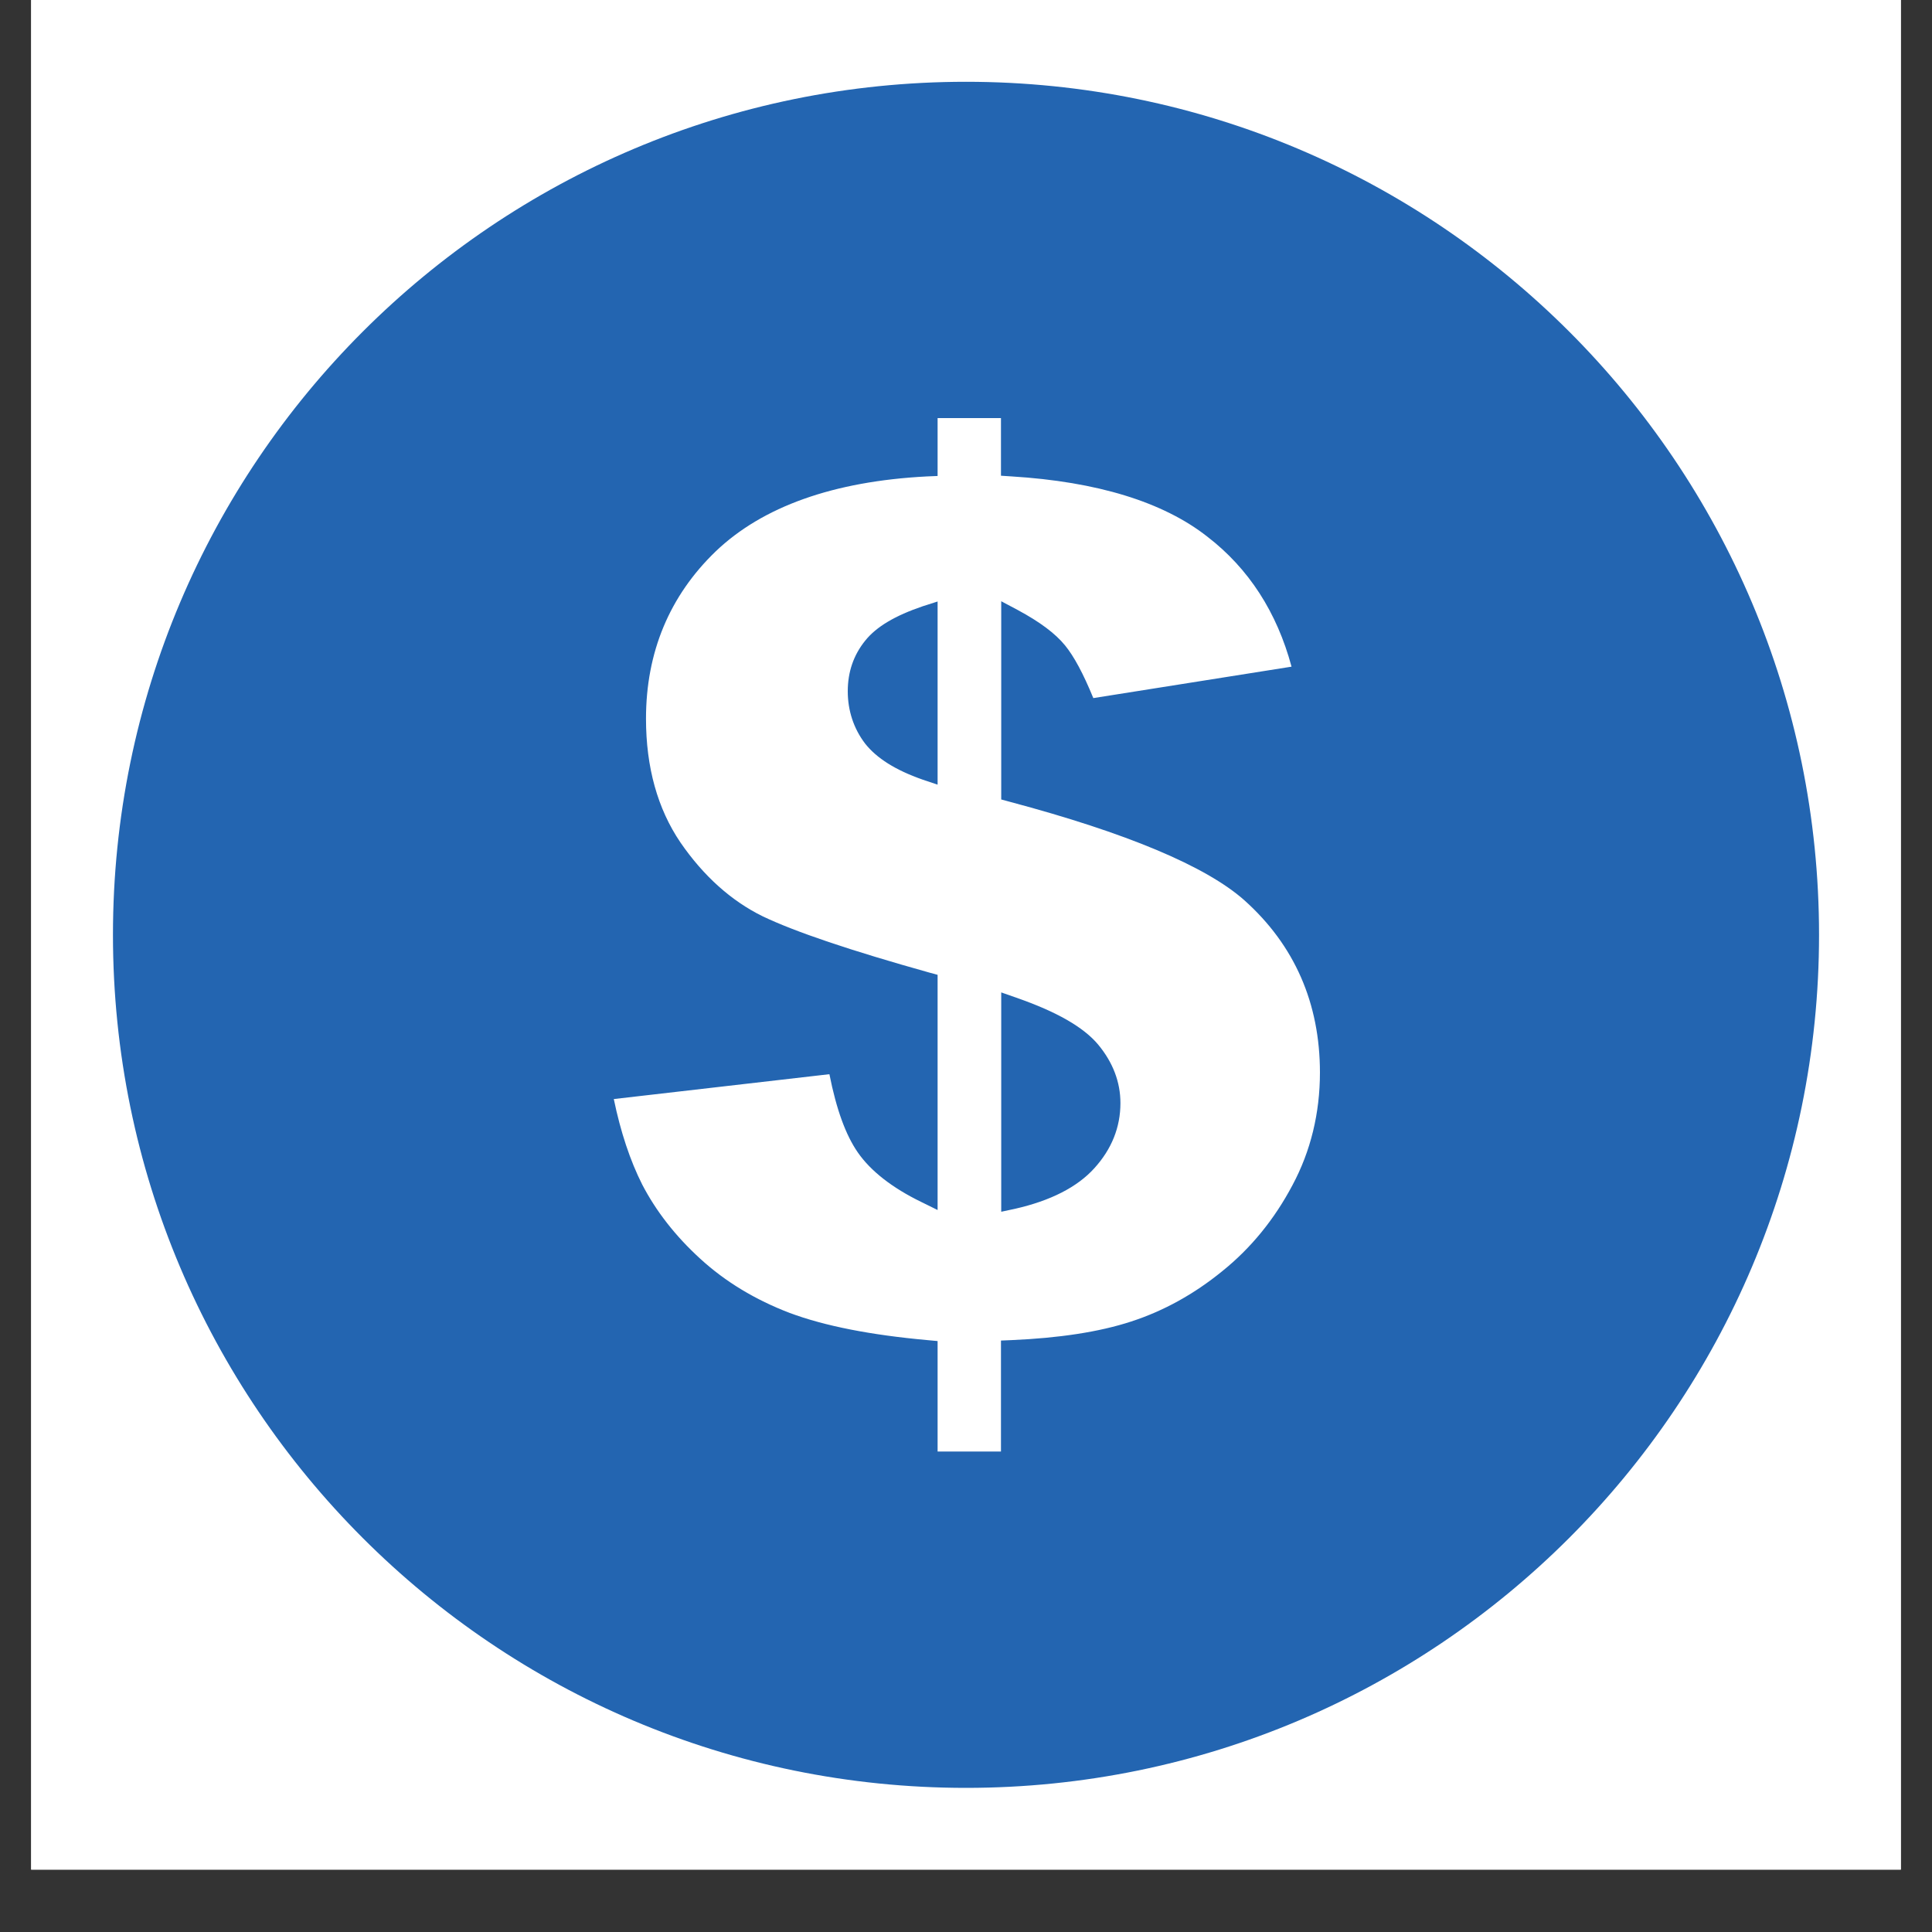
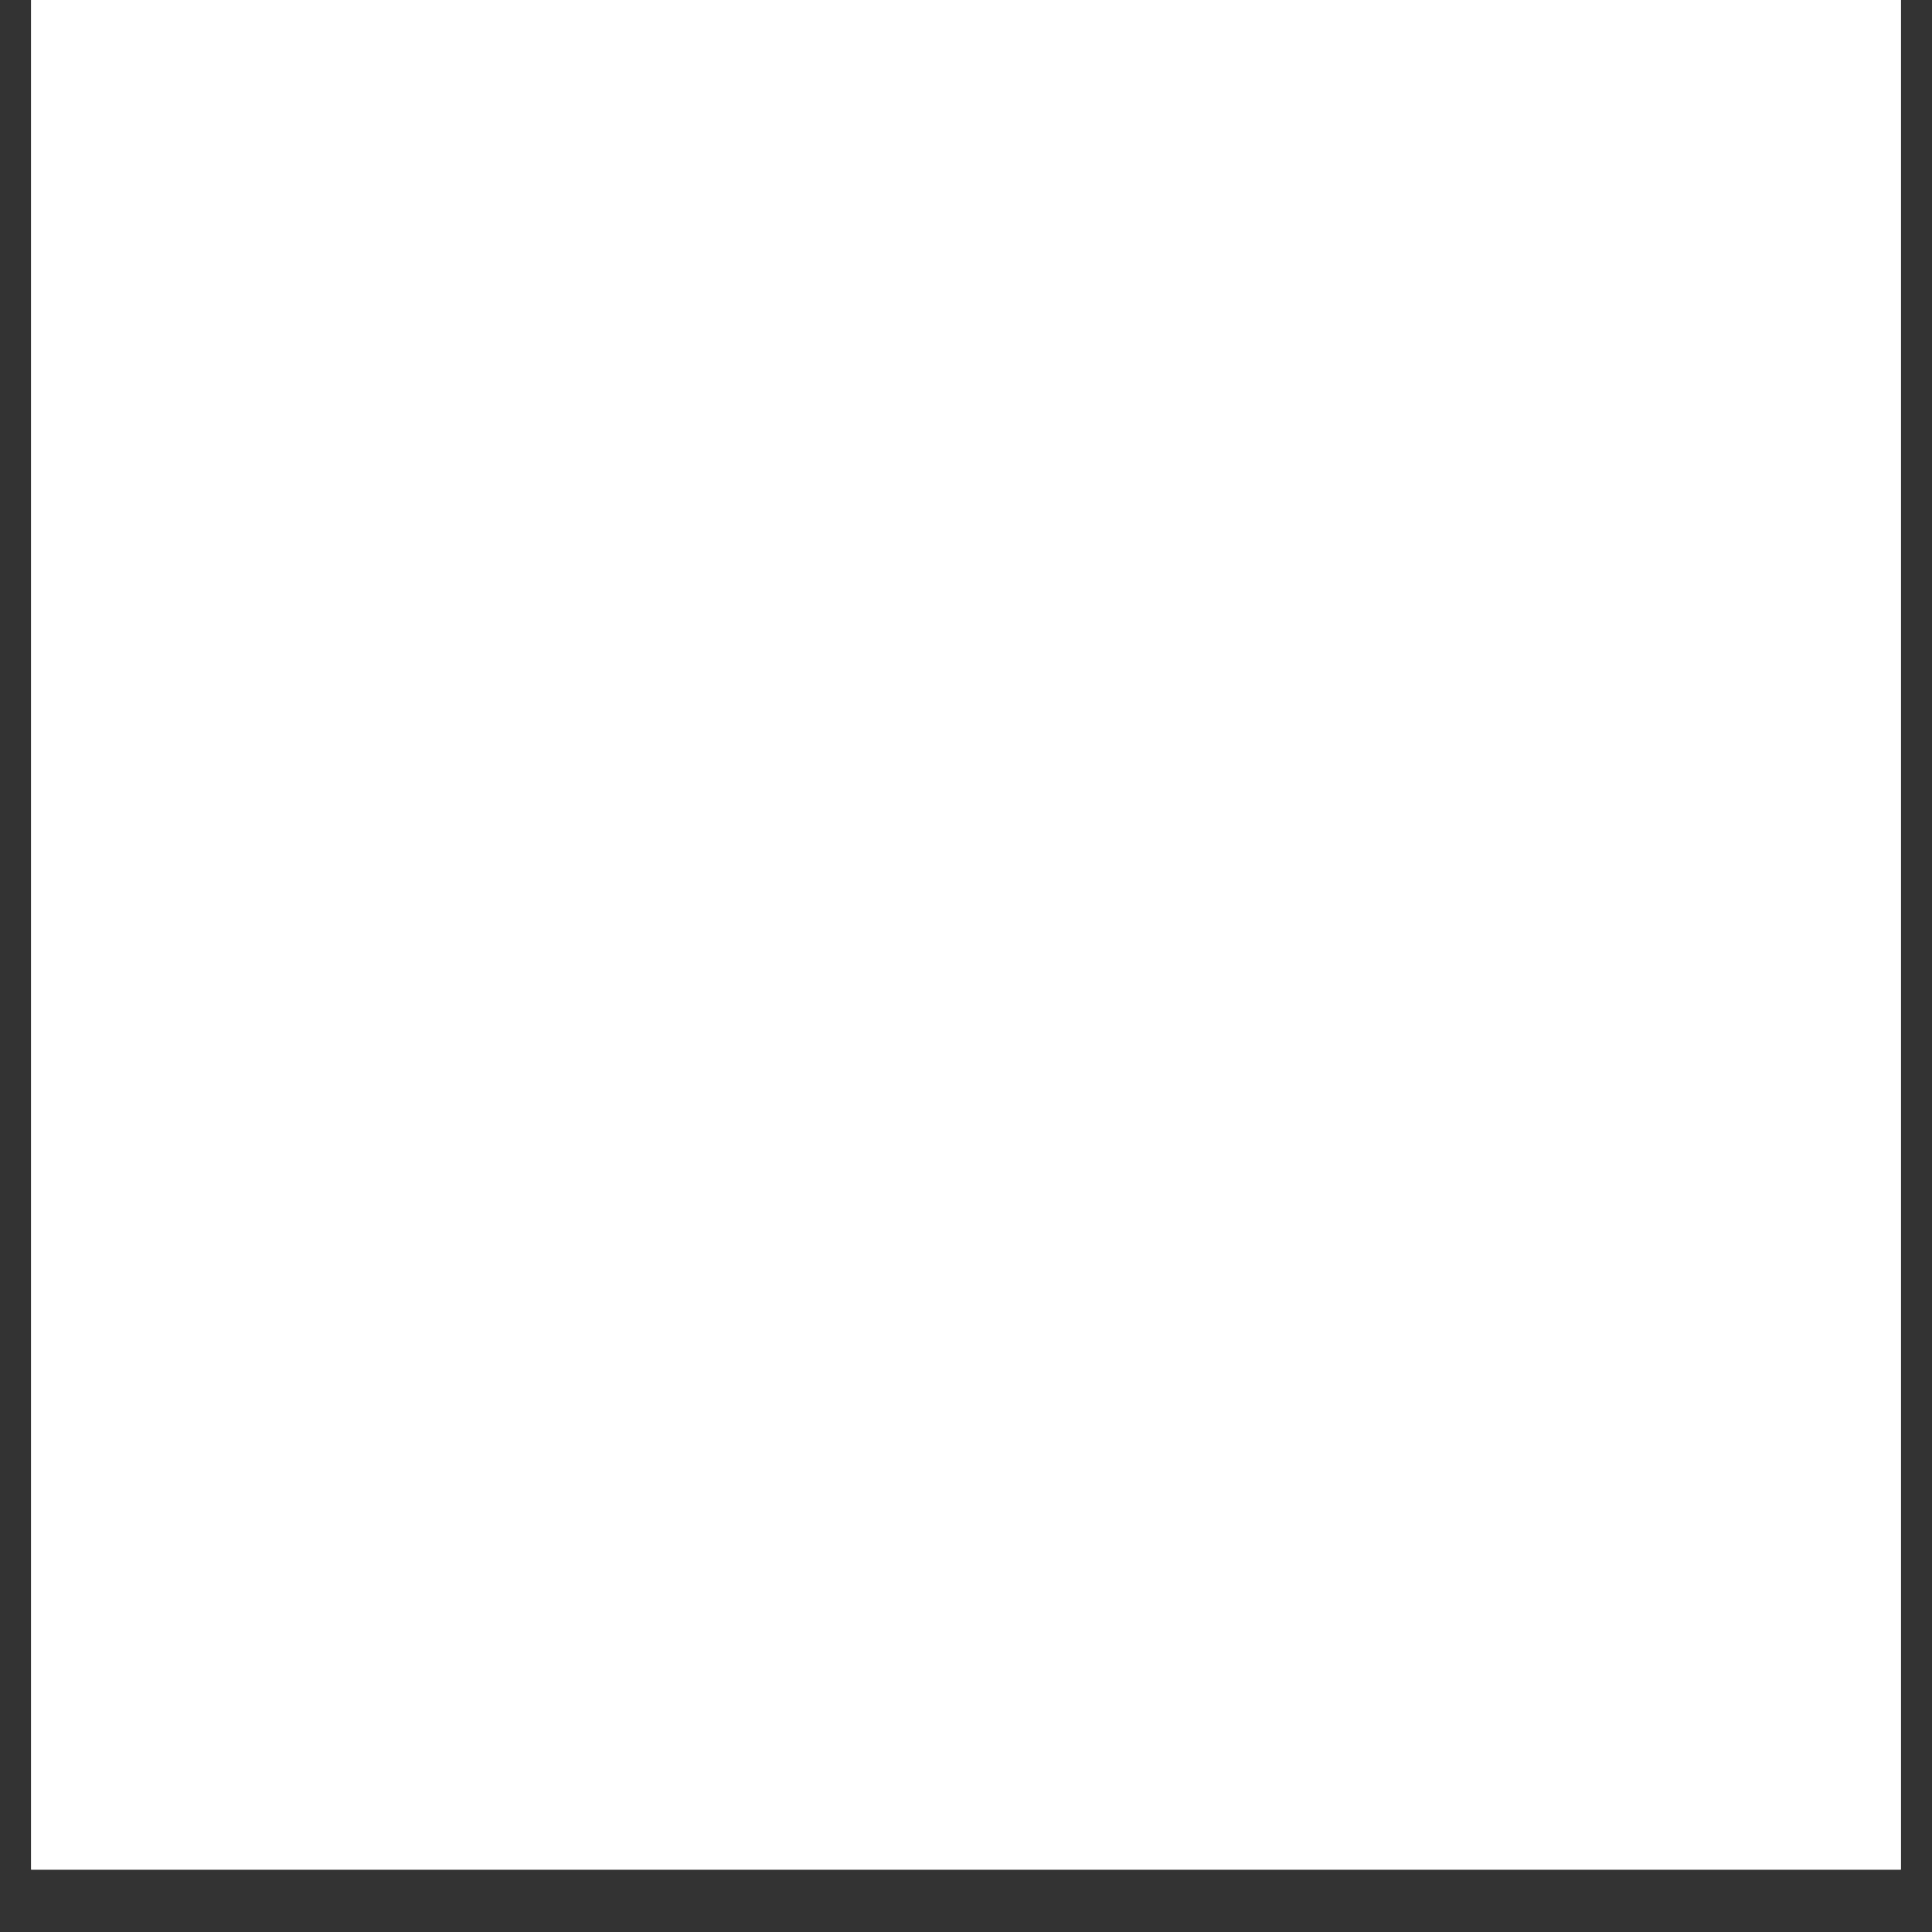
<svg xmlns="http://www.w3.org/2000/svg" width="40" zoomAndPan="magnify" viewBox="0 0 30 30" height="40" preserveAspectRatio="xMidYMid meet">
  <rect x="0" y="0" width="30" height="30" fill="#333333" stroke="none" />
  <defs>
    <clipPath id="18ff68baf7">
      <path d="M 0.484 0 L 29.516 0 L 29.516 29.031 L 0.484 29.031 Z M 0.484 0 " clip-rule="nonzero" />
    </clipPath>
    <clipPath id="7714fd82e7">
-       <path d="M 1.754 1.27 L 28.609 1.27 L 28.609 28 L 1.754 28 Z M 1.754 1.27 " clip-rule="nonzero" />
-     </clipPath>
+       </clipPath>
  </defs>
  <g clip-path="url(#18ff68baf7)">
    <path fill="#ffffff" d="M 0.484 0 L 29.516 0 L 29.516 29.031 L 0.484 29.031 Z M 0.484 0 " fill-opacity="1" fill-rule="nonzero" />
    <path fill="#ffffff" d="M 0.484 0 L 29.516 0 L 29.516 29.031 L 0.484 29.031 Z M 0.484 0 " fill-opacity="1" fill-rule="nonzero" />
  </g>
  <g clip-path="url(#7714fd82e7)">
-     <path fill="#2365b1" d="M 17.051 16.219 C 17.281 16.496 17.398 16.801 17.398 17.129 C 17.398 17.504 17.262 17.844 16.992 18.141 C 16.727 18.434 16.312 18.645 15.762 18.77 L 15.547 18.816 L 15.547 15.41 L 15.781 15.492 C 16.41 15.711 16.824 15.949 17.051 16.219 Z M 13.434 9.949 C 13.254 10.172 13.164 10.434 13.164 10.734 C 13.164 11.031 13.254 11.312 13.434 11.547 C 13.613 11.773 13.902 11.957 14.324 12.105 L 14.559 12.184 L 14.559 9.34 L 14.328 9.414 C 13.902 9.559 13.609 9.73 13.434 9.949 Z M 28.246 14.516 C 28.246 21.832 22.312 27.762 15 27.762 C 7.684 27.762 1.754 21.832 1.754 14.516 C 1.754 7.199 7.684 1.27 15 1.27 C 22.316 1.27 28.246 7.199 28.246 14.516 Z M 20.496 16.656 C 20.496 15.578 20.102 14.676 19.32 13.977 C 18.723 13.449 17.496 12.934 15.676 12.449 L 15.547 12.414 L 15.547 9.336 L 15.805 9.473 C 16.145 9.656 16.387 9.836 16.539 10.023 C 16.676 10.191 16.82 10.457 16.977 10.84 L 20.055 10.352 C 19.828 9.508 19.391 8.828 18.746 8.332 C 18.059 7.793 17.035 7.48 15.711 7.398 L 15.543 7.387 L 15.543 6.492 L 14.559 6.492 L 14.559 7.391 L 14.391 7.398 C 12.941 7.473 11.84 7.867 11.113 8.562 C 10.395 9.254 10.031 10.129 10.031 11.16 C 10.031 11.914 10.211 12.559 10.566 13.082 C 10.926 13.605 11.355 13.988 11.84 14.227 C 12.344 14.469 13.215 14.762 14.43 15.102 L 14.559 15.137 L 14.559 18.789 L 14.305 18.664 C 13.855 18.445 13.52 18.184 13.32 17.895 C 13.133 17.625 12.988 17.23 12.879 16.68 L 9.531 17.066 C 9.637 17.578 9.785 18.023 9.973 18.395 C 10.184 18.801 10.484 19.191 10.875 19.547 C 11.262 19.902 11.73 20.184 12.262 20.387 C 12.805 20.59 13.523 20.73 14.398 20.809 L 14.559 20.824 L 14.559 22.539 L 15.543 22.539 L 15.543 20.816 L 15.711 20.809 C 16.441 20.777 17.066 20.684 17.566 20.52 C 18.062 20.359 18.539 20.098 18.98 19.738 C 19.422 19.383 19.789 18.934 20.07 18.402 C 20.352 17.875 20.496 17.285 20.496 16.652 Z M 20.496 16.656 " fill-opacity="1" fill-rule="nonzero" />
+     <path fill="#2365b1" d="M 17.051 16.219 C 17.281 16.496 17.398 16.801 17.398 17.129 C 17.398 17.504 17.262 17.844 16.992 18.141 C 16.727 18.434 16.312 18.645 15.762 18.77 L 15.547 18.816 L 15.547 15.41 L 15.781 15.492 C 16.41 15.711 16.824 15.949 17.051 16.219 Z M 13.434 9.949 C 13.254 10.172 13.164 10.434 13.164 10.734 C 13.164 11.031 13.254 11.312 13.434 11.547 C 13.613 11.773 13.902 11.957 14.324 12.105 L 14.559 12.184 L 14.559 9.34 L 14.328 9.414 C 13.902 9.559 13.609 9.73 13.434 9.949 Z M 28.246 14.516 C 28.246 21.832 22.312 27.762 15 27.762 C 7.684 27.762 1.754 21.832 1.754 14.516 C 1.754 7.199 7.684 1.27 15 1.27 C 22.316 1.27 28.246 7.199 28.246 14.516 Z M 20.496 16.656 C 20.496 15.578 20.102 14.676 19.32 13.977 C 18.723 13.449 17.496 12.934 15.676 12.449 L 15.547 12.414 L 15.547 9.336 L 15.805 9.473 C 16.145 9.656 16.387 9.836 16.539 10.023 C 16.676 10.191 16.82 10.457 16.977 10.84 L 20.055 10.352 C 19.828 9.508 19.391 8.828 18.746 8.332 C 18.059 7.793 17.035 7.48 15.711 7.398 L 15.543 7.387 L 15.543 6.492 L 14.559 6.492 L 14.559 7.391 L 14.391 7.398 C 12.941 7.473 11.84 7.867 11.113 8.562 C 10.395 9.254 10.031 10.129 10.031 11.16 C 10.031 11.914 10.211 12.559 10.566 13.082 C 10.926 13.605 11.355 13.988 11.84 14.227 C 12.344 14.469 13.215 14.762 14.43 15.102 L 14.559 15.137 L 14.305 18.664 C 13.855 18.445 13.52 18.184 13.32 17.895 C 13.133 17.625 12.988 17.23 12.879 16.68 L 9.531 17.066 C 9.637 17.578 9.785 18.023 9.973 18.395 C 10.184 18.801 10.484 19.191 10.875 19.547 C 11.262 19.902 11.73 20.184 12.262 20.387 C 12.805 20.59 13.523 20.73 14.398 20.809 L 14.559 20.824 L 14.559 22.539 L 15.543 22.539 L 15.543 20.816 L 15.711 20.809 C 16.441 20.777 17.066 20.684 17.566 20.52 C 18.062 20.359 18.539 20.098 18.98 19.738 C 19.422 19.383 19.789 18.934 20.07 18.402 C 20.352 17.875 20.496 17.285 20.496 16.652 Z M 20.496 16.656 " fill-opacity="1" fill-rule="nonzero" />
  </g>
</svg>